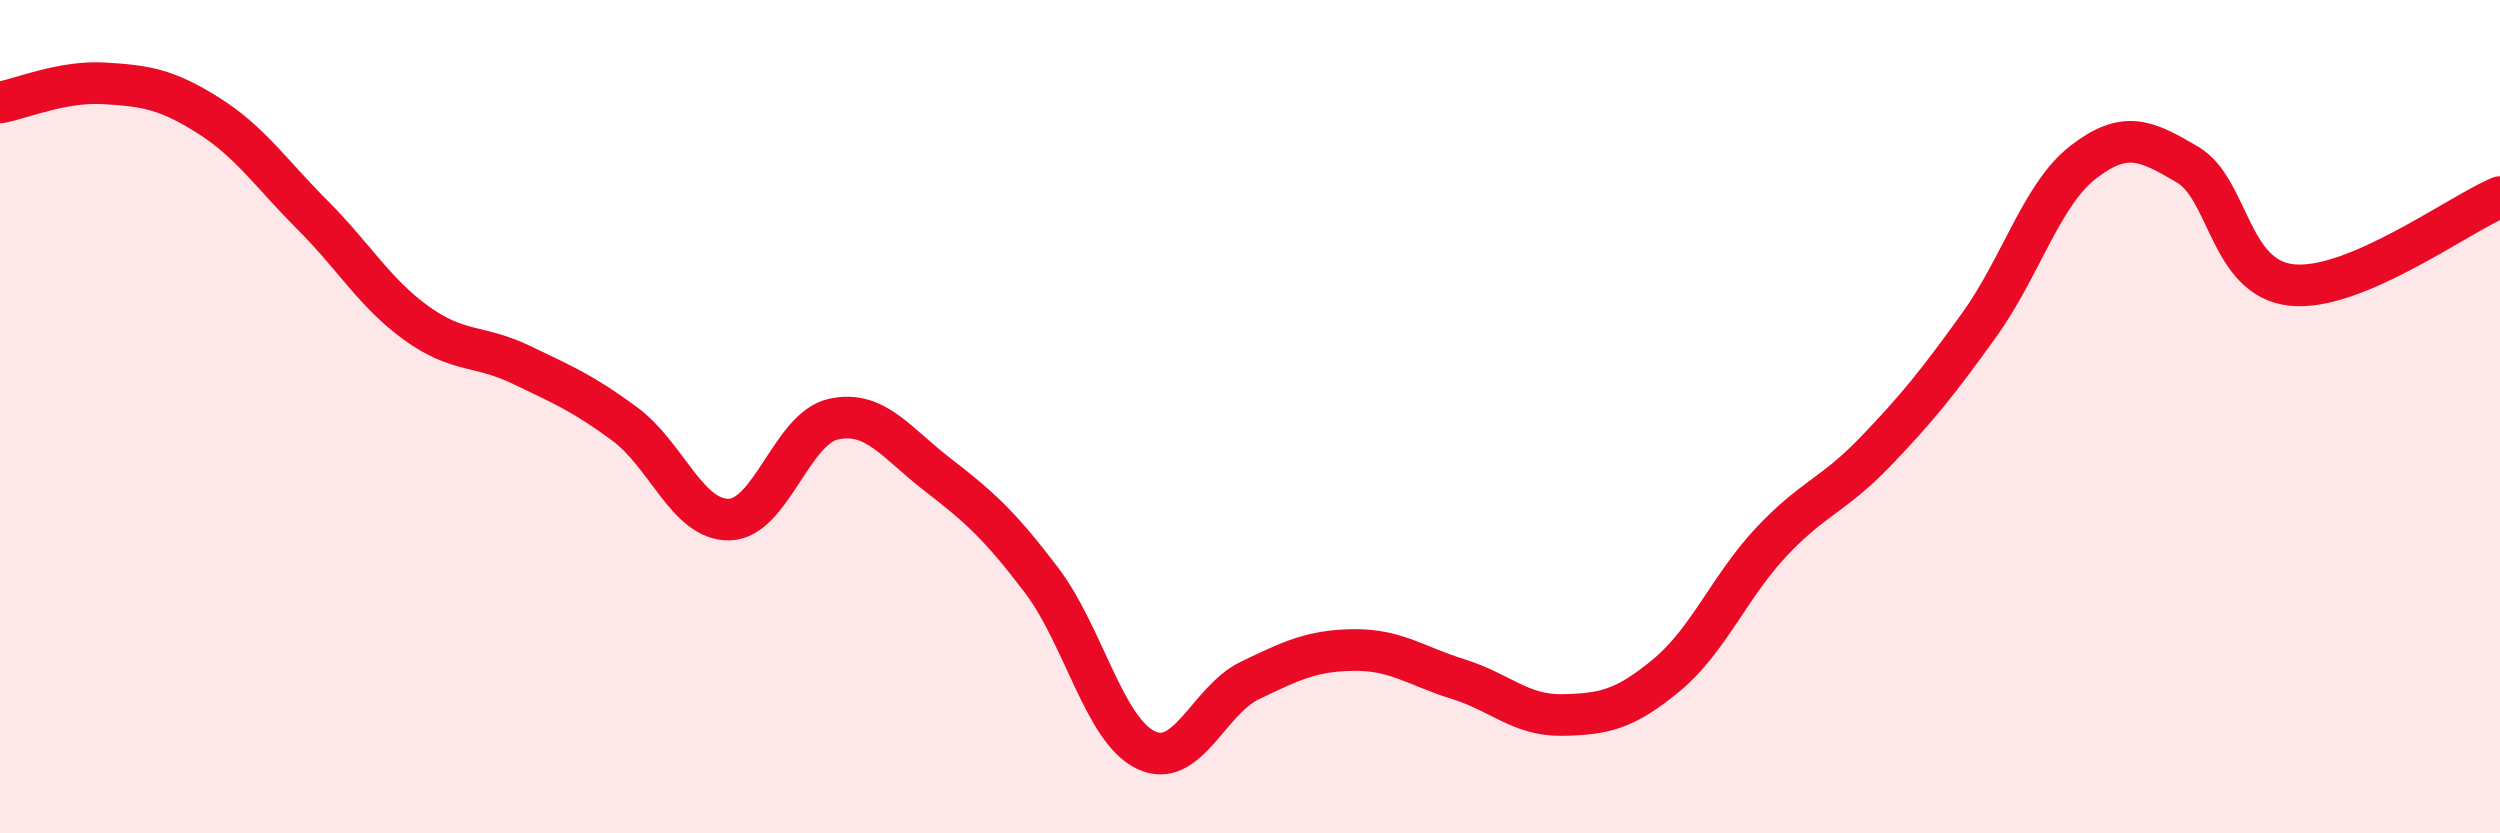
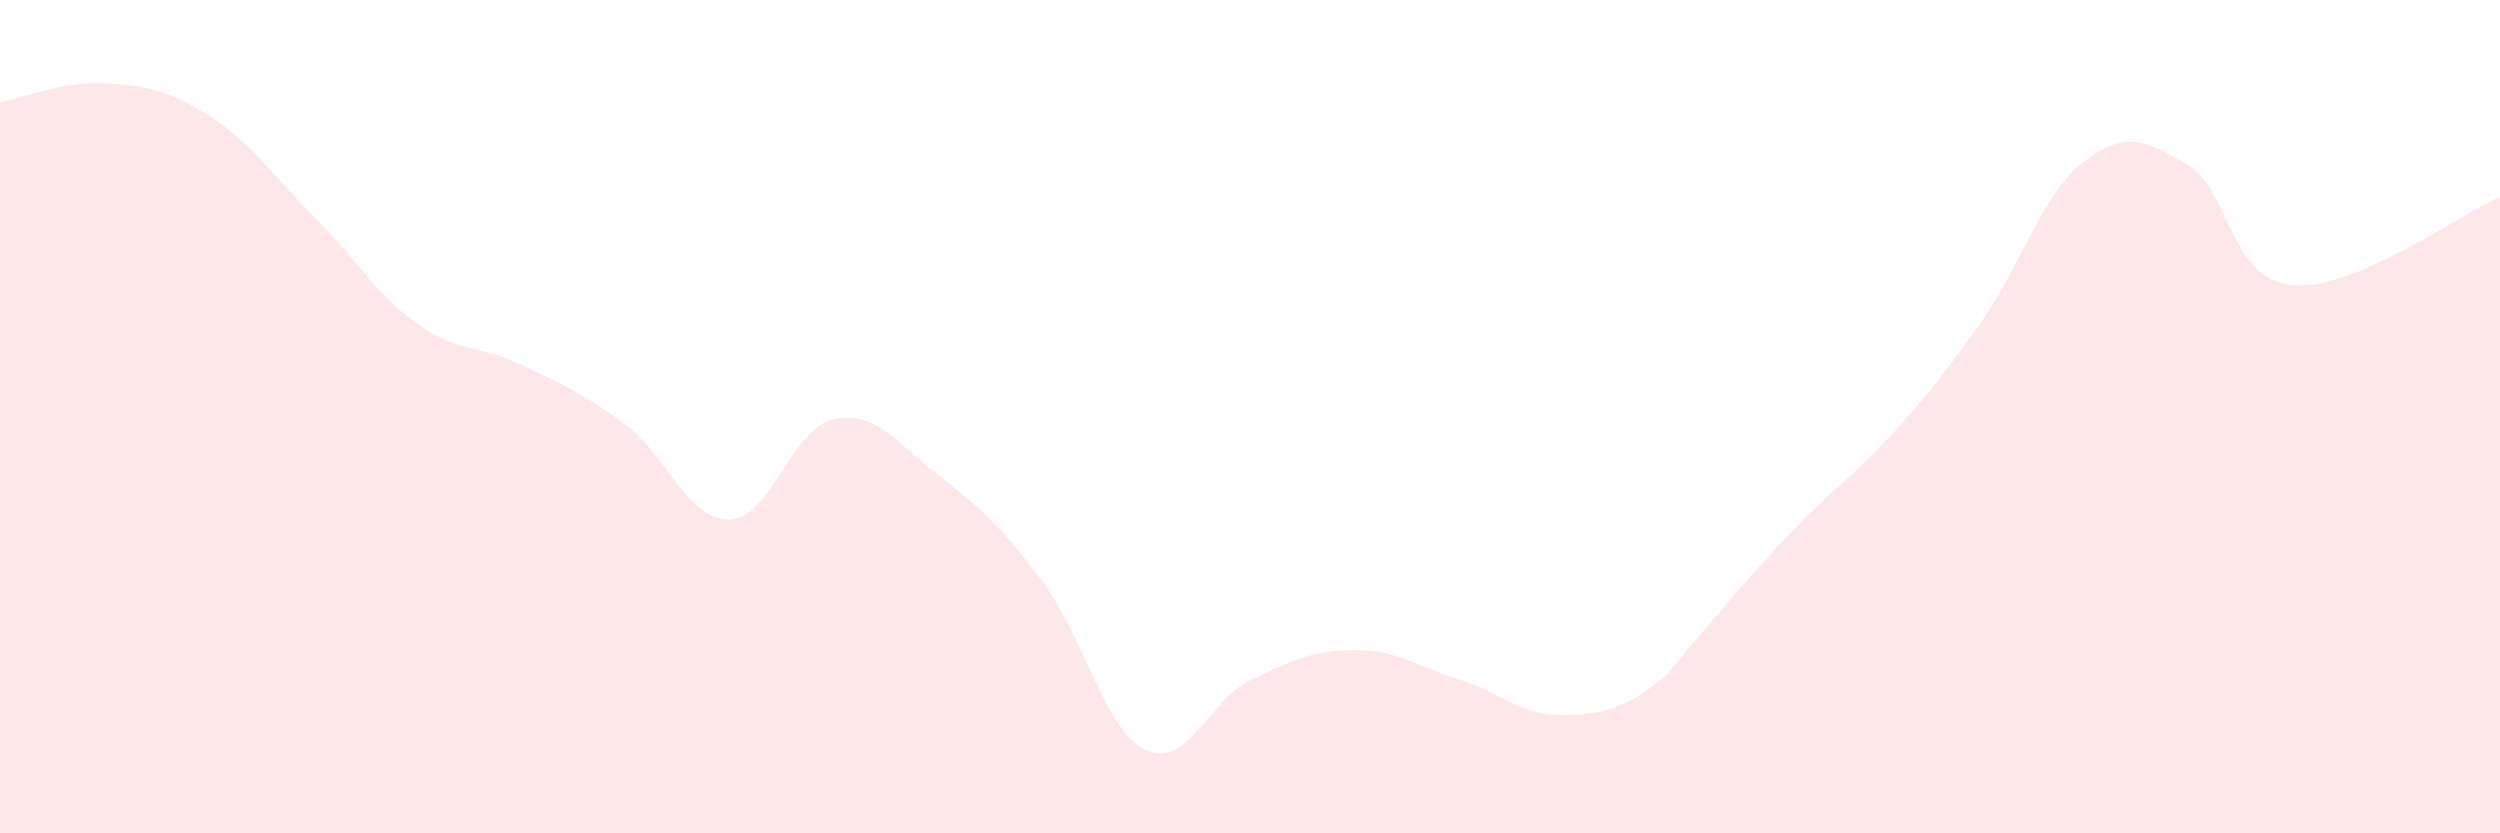
<svg xmlns="http://www.w3.org/2000/svg" width="60" height="20" viewBox="0 0 60 20">
-   <path d="M 0,2.46 C 0.5,2.37 1.5,1.94 2.5,2 C 3.5,2.06 4,2.14 5,2.77 C 6,3.4 6.5,4.16 7.5,5.16 C 8.5,6.16 9,7.04 10,7.76 C 11,8.48 11.5,8.27 12.5,8.75 C 13.5,9.23 14,9.44 15,10.18 C 16,10.92 16.5,12.49 17.5,12.47 C 18.5,12.45 19,10.28 20,10.06 C 21,9.84 21.5,10.62 22.5,11.39 C 23.5,12.16 24,12.61 25,13.93 C 26,15.25 26.5,17.52 27.5,18 C 28.5,18.48 29,16.81 30,16.33 C 31,15.85 31.5,15.61 32.5,15.6 C 33.5,15.59 34,15.99 35,16.3 C 36,16.61 36.5,17.18 37.5,17.16 C 38.5,17.14 39,17.03 40,16.2 C 41,15.37 41.5,14.09 42.5,13.02 C 43.5,11.95 44,11.89 45,10.85 C 46,9.81 46.5,9.19 47.5,7.8 C 48.5,6.41 49,4.66 50,3.89 C 51,3.12 51.5,3.36 52.5,3.95 C 53.5,4.54 53.5,6.68 55,6.84 C 56.5,7 59,5.15 60,4.73L60 20L0 20Z" fill="#EB0A25" opacity="0.1" stroke-linecap="round" stroke-linejoin="round" />
-   <path d="M 0,2.46 C 0.5,2.37 1.5,1.94 2.5,2 C 3.5,2.06 4,2.14 5,2.77 C 6,3.4 6.5,4.16 7.5,5.16 C 8.5,6.16 9,7.04 10,7.76 C 11,8.48 11.5,8.27 12.5,8.75 C 13.5,9.23 14,9.44 15,10.18 C 16,10.92 16.5,12.49 17.5,12.47 C 18.5,12.45 19,10.28 20,10.06 C 21,9.84 21.5,10.62 22.5,11.39 C 23.5,12.16 24,12.61 25,13.93 C 26,15.25 26.5,17.52 27.5,18 C 28.5,18.48 29,16.81 30,16.33 C 31,15.85 31.5,15.61 32.5,15.6 C 33.5,15.59 34,15.99 35,16.3 C 36,16.61 36.5,17.18 37.5,17.16 C 38.5,17.14 39,17.03 40,16.2 C 41,15.37 41.5,14.09 42.5,13.02 C 43.5,11.95 44,11.89 45,10.85 C 46,9.81 46.5,9.19 47.5,7.8 C 48.5,6.41 49,4.66 50,3.89 C 51,3.12 51.5,3.36 52.5,3.95 C 53.5,4.54 53.5,6.68 55,6.84 C 56.5,7 59,5.15 60,4.73" stroke="#EB0A25" stroke-width="1" fill="none" stroke-linecap="round" stroke-linejoin="round" />
+   <path d="M 0,2.46 C 0.5,2.37 1.5,1.94 2.5,2 C 3.5,2.06 4,2.14 5,2.77 C 6,3.4 6.5,4.16 7.5,5.16 C 8.5,6.16 9,7.04 10,7.76 C 11,8.48 11.5,8.27 12.5,8.75 C 13.5,9.23 14,9.44 15,10.18 C 16,10.92 16.5,12.49 17.5,12.47 C 18.5,12.45 19,10.28 20,10.06 C 21,9.84 21.5,10.62 22.5,11.39 C 23.5,12.16 24,12.61 25,13.93 C 26,15.25 26.5,17.52 27.5,18 C 28.5,18.48 29,16.81 30,16.33 C 31,15.85 31.5,15.61 32.5,15.6 C 33.5,15.59 34,15.99 35,16.3 C 36,16.61 36.5,17.18 37.5,17.16 C 38.5,17.14 39,17.03 40,16.2 C 43.5,11.95 44,11.89 45,10.85 C 46,9.81 46.5,9.19 47.5,7.8 C 48.5,6.41 49,4.66 50,3.89 C 51,3.12 51.5,3.36 52.5,3.95 C 53.5,4.54 53.5,6.68 55,6.84 C 56.5,7 59,5.15 60,4.73L60 20L0 20Z" fill="#EB0A25" opacity="0.1" stroke-linecap="round" stroke-linejoin="round" />
</svg>